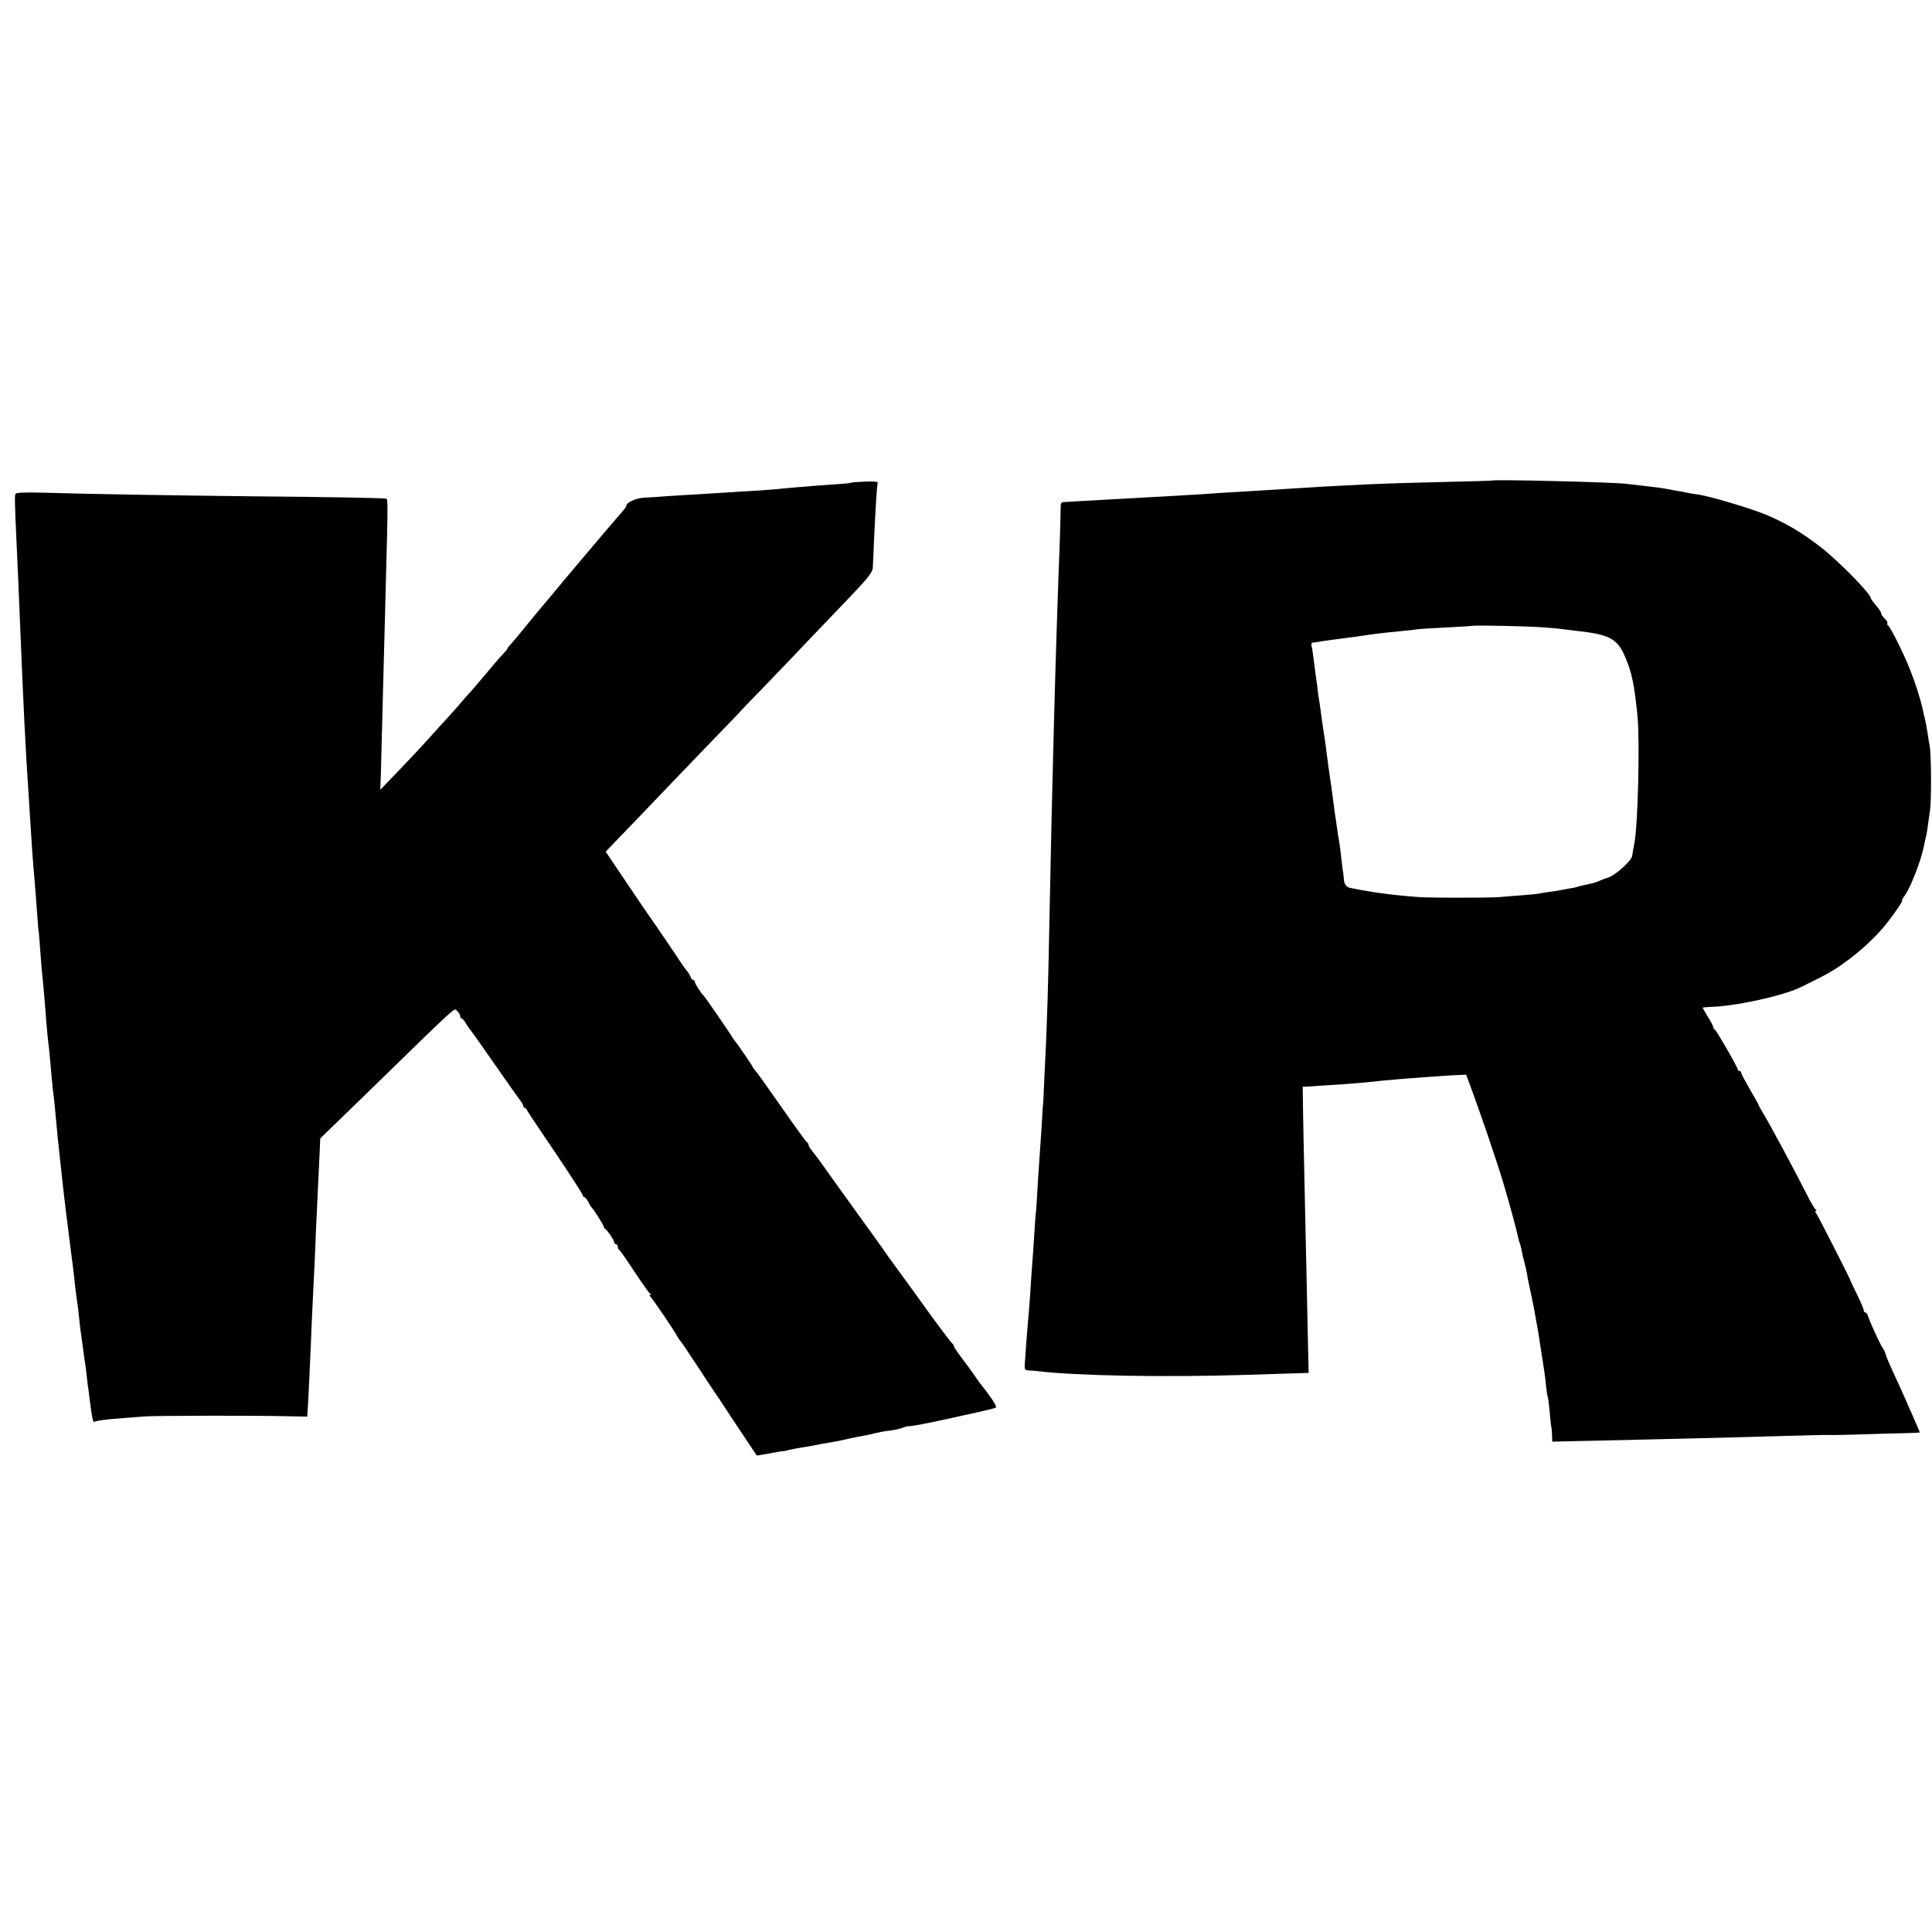
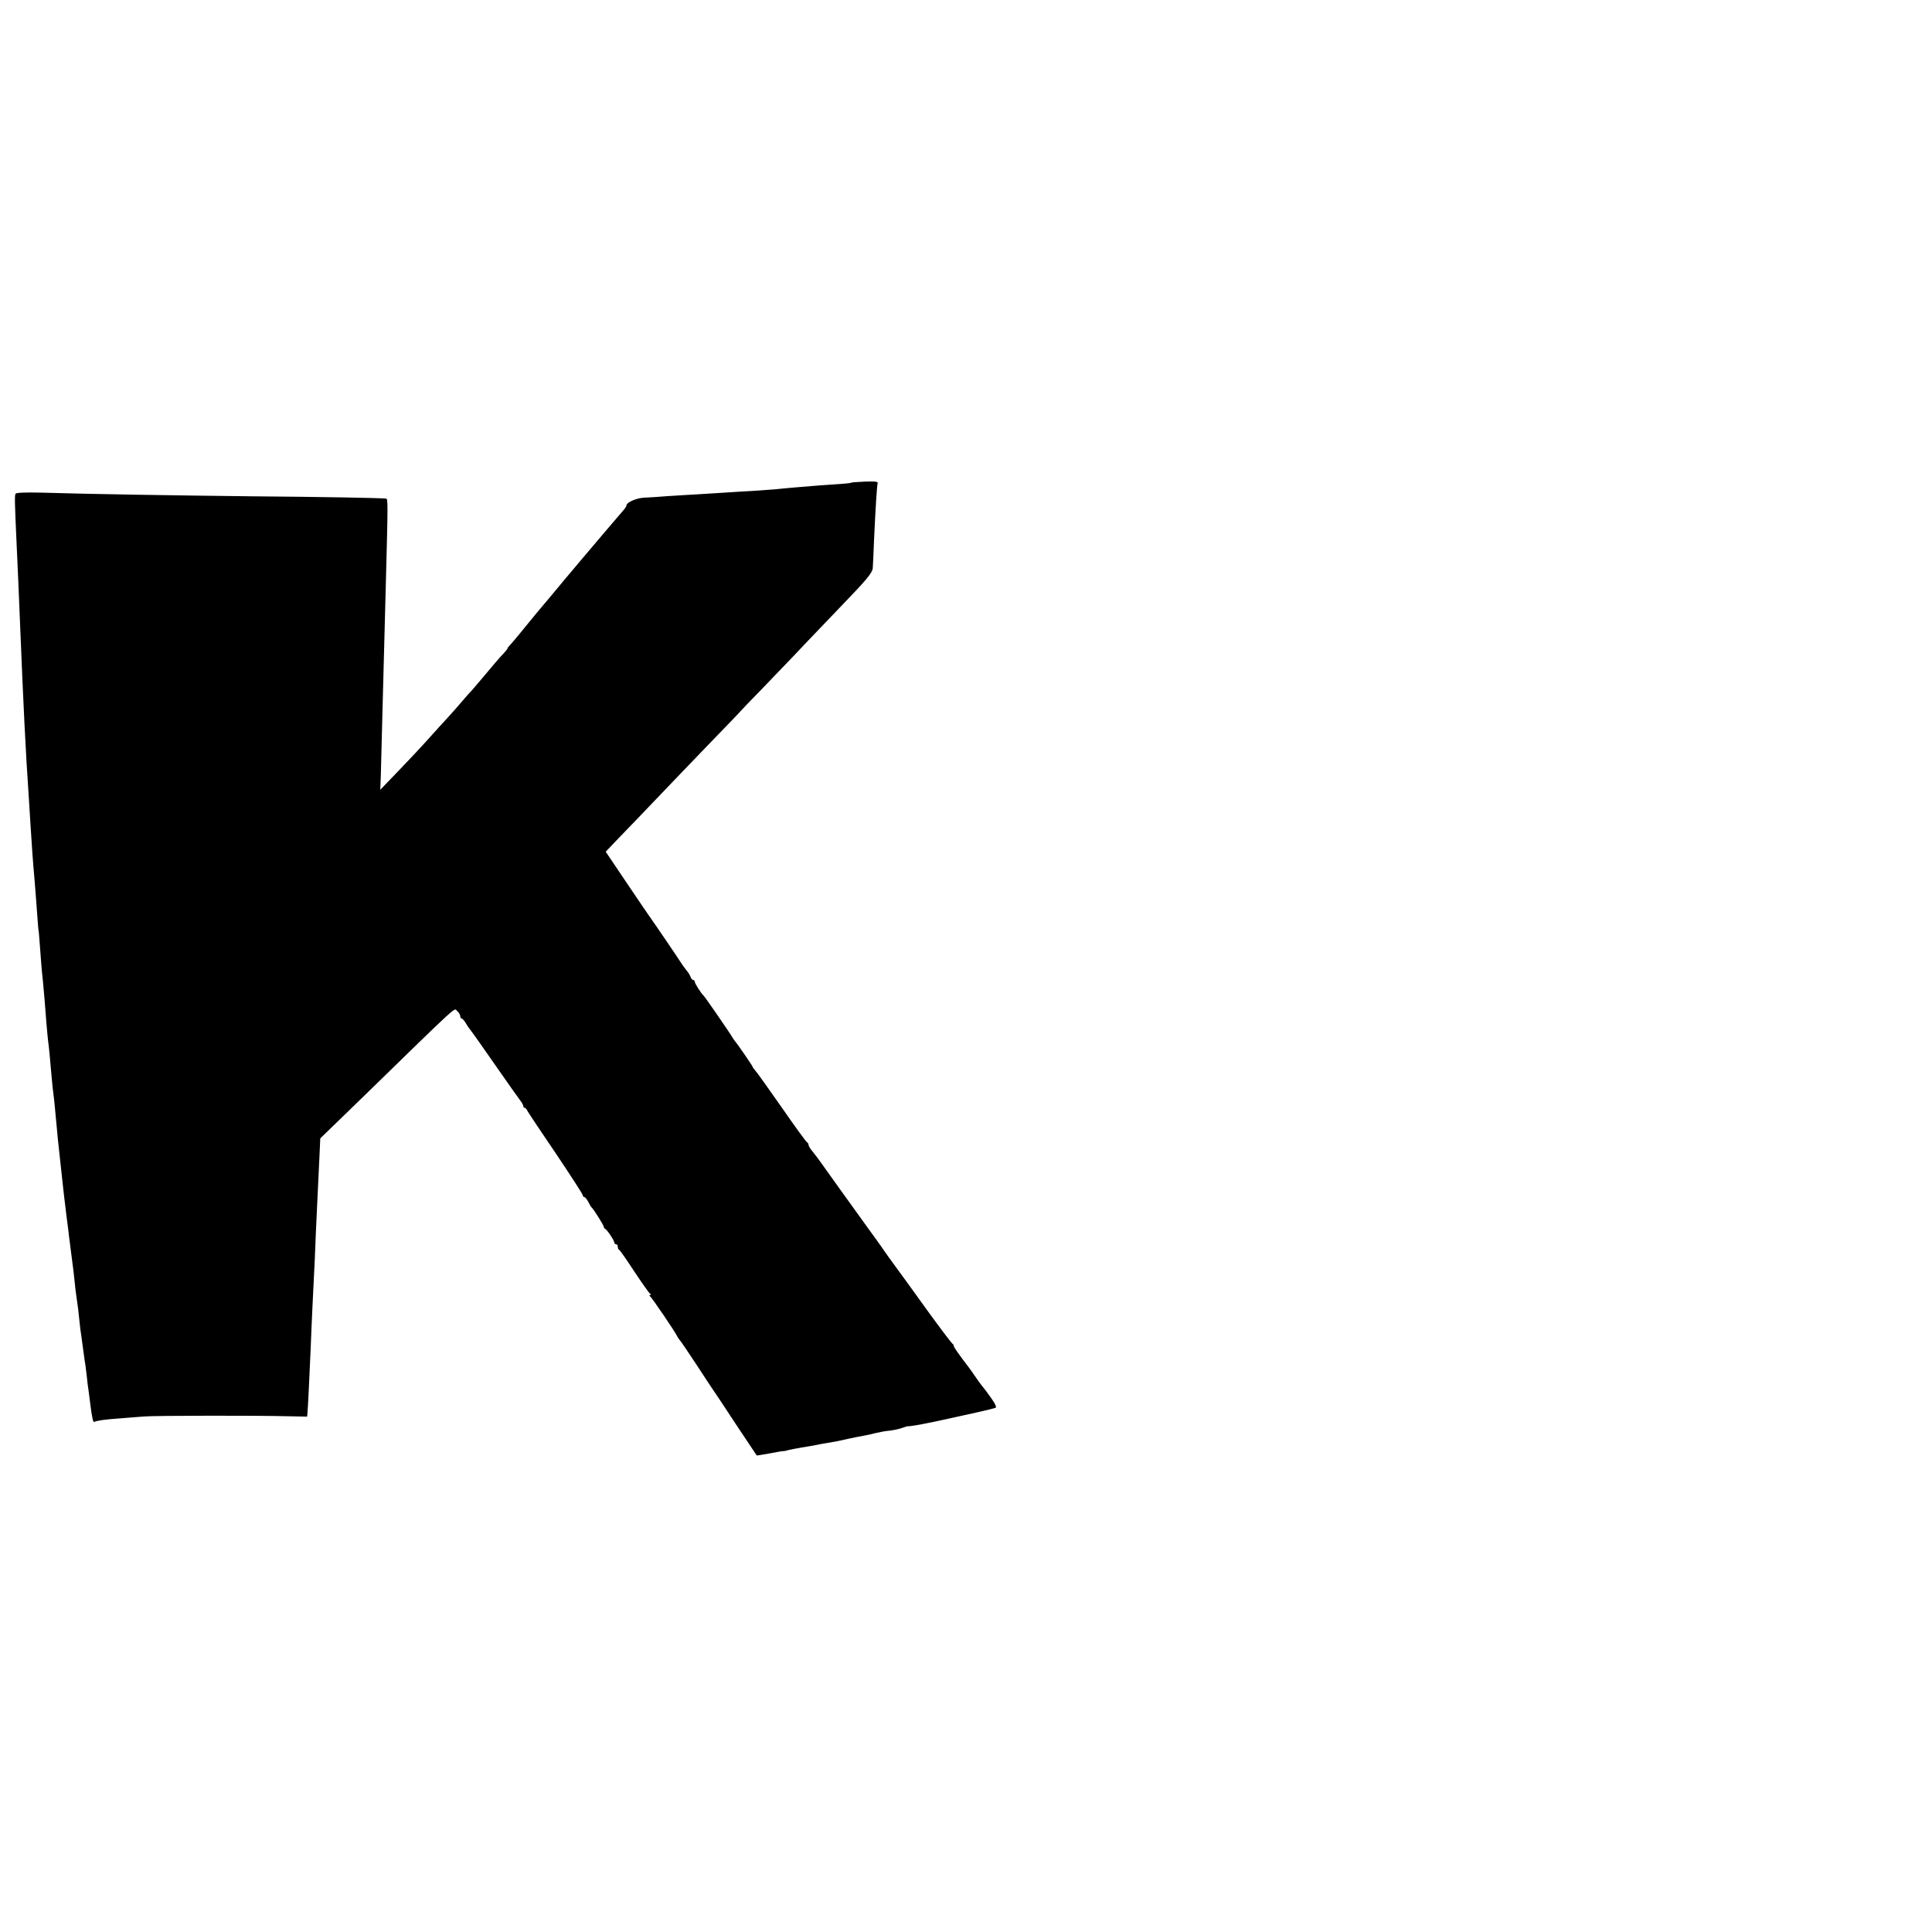
<svg xmlns="http://www.w3.org/2000/svg" version="1.0" width="1104pt" height="1104pt" viewBox="0 0 1104 1104" preserveAspectRatio="xMidYMid meet">
  <g transform="translate(0,1104) scale(0.1,-0.1)" fill="#000000" stroke="none">
-     <path d="M8527 8294 c-1 -1 -123 -5 -272 -8 -349 -8 -538 -16 -925 -41 -41 -3 -113 -7 -160 -10 -47 -3 -123 -7 -170 -10 -106 -8 -198 -13 -320 -20 -130 -7 -411 -23 -535 -30 -27 -2 -58 -4 -68 -4 -12 -1 -17 -9 -16 -28 0 -16 -2 -102 -5 -193 -23 -592 -44 -1363 -61 -2255 -5 -278 -13 -518 -20 -665 -3 -63 -8 -158 -10 -210 -2 -52 -4 -95 -5 -95 -1 0 -3 -34 -5 -75 -2 -41 -7 -110 -10 -152 -11 -160 -16 -235 -20 -308 -2 -41 -5 -75 -5 -75 -1 0 -3 -25 -5 -55 -9 -139 -17 -258 -20 -290 -1 -19 -6 -80 -9 -135 -4 -55 -9 -122 -12 -149 -2 -27 -7 -84 -10 -125 -3 -42 -6 -93 -8 -113 -2 -35 0 -38 23 -39 14 -1 37 -2 51 -4 217 -27 734 -36 1205 -21 132 4 263 9 291 9 l52 2 -4 175 c-4 190 -11 532 -20 925 -3 138 -7 314 -8 393 l-2 142 25 1 c14 0 49 3 76 5 28 2 84 5 125 8 83 6 176 14 230 21 19 2 76 7 125 11 50 3 110 8 135 10 25 2 84 6 132 9 l86 4 10 -27 c74 -198 164 -463 207 -607 34 -116 73 -259 80 -295 1 -8 5 -22 8 -30 4 -8 8 -26 11 -40 2 -14 9 -45 16 -70 7 -25 14 -56 16 -70 2 -14 5 -34 8 -45 13 -58 35 -165 40 -199 4 -21 8 -48 11 -60 2 -12 7 -39 10 -61 6 -41 23 -151 30 -195 2 -14 7 -48 9 -76 3 -28 7 -57 10 -65 3 -8 7 -45 11 -84 3 -38 7 -79 10 -90 2 -11 4 -34 4 -51 l1 -32 133 3 c72 2 251 6 397 9 397 9 688 17 850 22 80 2 151 4 158 4 6 0 27 0 45 0 17 -1 95 1 172 3 77 3 186 6 243 7 56 1 102 3 102 5 0 1 -19 47 -43 101 -62 141 -75 170 -114 254 -19 41 -37 83 -39 94 -2 10 -9 24 -15 32 -12 15 -76 153 -86 187 -3 9 -9 17 -14 17 -5 0 -9 6 -9 13 0 6 -17 46 -37 87 -20 41 -37 77 -38 80 -2 11 -187 375 -197 387 -6 7 -7 13 -2 13 5 0 5 4 -1 8 -5 4 -25 36 -43 72 -65 130 -226 430 -259 482 -13 21 -23 40 -23 42 0 3 -22 43 -50 90 -27 47 -50 89 -50 95 0 6 -4 11 -10 11 -5 0 -10 4 -10 9 0 12 -123 225 -132 229 -5 2 -8 8 -8 13 0 5 -13 31 -30 57 -16 27 -30 51 -30 53 0 2 17 4 38 5 140 2 413 61 520 112 140 68 186 93 252 141 97 69 190 157 250 236 51 66 86 120 79 120 -2 0 5 14 17 30 35 51 94 204 110 290 2 11 6 31 10 45 3 14 8 41 10 60 3 19 8 61 13 92 8 60 7 313 -2 363 -3 17 -9 50 -12 75 -7 42 -12 71 -19 95 -1 6 -6 26 -10 45 -13 60 -43 152 -74 230 -36 90 -110 237 -123 246 -5 3 -7 9 -4 13 2 5 -4 16 -15 26 -11 10 -20 23 -20 29 0 7 -13 27 -30 46 -16 19 -29 38 -30 42 -1 26 -185 213 -284 290 -107 83 -196 136 -308 184 -87 37 -334 111 -401 119 -21 3 -48 7 -60 10 -12 3 -33 7 -47 9 -14 2 -41 7 -60 11 -44 8 -61 10 -235 30 -83 10 -759 26 -768 19z m278 -838 c44 -3 96 -7 115 -10 19 -3 60 -7 90 -11 188 -21 232 -44 277 -150 38 -88 52 -158 70 -335 14 -144 3 -627 -18 -730 -6 -30 -11 -61 -12 -69 -1 -28 -103 -119 -142 -127 -5 -1 -23 -8 -40 -15 -36 -15 -42 -16 -80 -24 -16 -3 -39 -9 -50 -12 -11 -4 -27 -7 -35 -8 -8 -1 -28 -5 -45 -8 -16 -4 -48 -9 -70 -12 -23 -3 -52 -7 -65 -10 -14 -3 -61 -8 -105 -11 -44 -3 -100 -8 -125 -10 -59 -5 -400 -5 -465 0 -147 11 -258 26 -384 51 -28 5 -40 20 -42 53 -1 12 -2 25 -3 30 -1 4 -6 38 -10 76 -4 38 -9 79 -11 90 -2 12 -6 39 -10 61 -3 22 -8 54 -10 70 -6 35 -10 69 -20 145 -4 30 -9 66 -11 80 -6 36 -20 138 -30 220 -3 19 -7 46 -9 60 -3 14 -9 61 -15 105 -6 44 -13 93 -16 108 -2 16 -6 45 -8 65 -3 20 -7 53 -10 72 -2 19 -8 58 -11 85 -3 28 -8 57 -11 66 -2 9 1 16 8 17 7 0 29 3 48 7 35 6 49 7 145 20 28 3 61 8 75 10 79 12 117 17 250 30 30 3 69 7 85 10 17 2 93 6 170 10 77 4 141 8 142 9 4 4 302 -2 388 -8z" />
-     <path d="M4865 8282 c-1 -2 -27 -5 -56 -7 -30 -2 -88 -6 -129 -9 -87 -7 -186 -15 -250 -22 -25 -2 -81 -6 -125 -9 -44 -2 -118 -7 -165 -10 -47 -3 -119 -7 -160 -10 -41 -2 -115 -7 -165 -10 -49 -4 -111 -8 -137 -9 -44 -3 -98 -27 -98 -44 0 -5 -8 -17 -18 -28 -22 -25 -186 -218 -234 -275 -20 -24 -46 -55 -58 -69 -27 -31 -37 -44 -133 -159 -43 -51 -83 -98 -88 -105 -20 -24 -48 -59 -81 -99 -18 -22 -41 -49 -50 -59 -10 -10 -18 -20 -18 -23 0 -3 -8 -13 -17 -23 -25 -26 -70 -78 -127 -147 -28 -33 -57 -67 -65 -76 -9 -8 -34 -37 -56 -63 -22 -26 -56 -64 -75 -85 -19 -20 -69 -75 -110 -121 -41 -46 -120 -130 -176 -188 l-101 -105 3 79 c1 43 5 201 9 349 4 149 8 320 10 380 2 61 6 232 10 380 12 454 12 475 1 476 -43 4 -384 10 -771 13 -440 5 -899 12 -1200 21 -85 2 -142 0 -146 -6 -6 -10 -5 -46 5 -269 6 -126 15 -328 21 -485 19 -464 31 -714 50 -990 2 -33 6 -98 9 -145 6 -100 16 -240 21 -290 2 -19 6 -75 10 -125 12 -161 14 -190 15 -190 1 0 3 -21 14 -170 2 -33 7 -87 11 -120 7 -72 12 -134 20 -240 4 -44 8 -91 10 -105 4 -26 11 -98 20 -205 3 -33 7 -76 10 -95 5 -36 9 -83 20 -200 3 -36 8 -85 11 -110 10 -92 14 -126 19 -175 6 -55 11 -103 25 -215 6 -41 12 -95 15 -120 3 -25 10 -81 16 -125 6 -44 13 -100 15 -125 2 -25 7 -63 10 -85 8 -53 13 -91 18 -145 2 -25 7 -61 10 -80 3 -19 8 -55 11 -80 3 -25 7 -55 9 -67 3 -12 7 -48 11 -80 3 -32 8 -73 11 -90 2 -18 6 -50 9 -70 11 -87 17 -113 24 -108 12 7 60 14 146 20 44 4 107 8 140 11 62 5 655 6 830 1 l100 -2 2 25 c3 31 10 182 18 360 3 74 7 180 10 235 14 276 16 329 20 435 3 63 7 160 10 215 3 55 7 150 10 210 l5 110 228 221 c583 568 535 524 554 507 10 -9 18 -22 18 -30 0 -7 4 -13 8 -13 4 0 15 -12 24 -27 9 -16 24 -37 33 -48 9 -11 72 -101 141 -200 69 -99 132 -188 140 -198 7 -9 14 -22 14 -27 0 -6 3 -10 8 -10 4 0 12 -9 17 -20 6 -11 79 -121 163 -244 83 -124 152 -230 152 -236 0 -5 4 -10 8 -10 5 0 15 -12 23 -27 8 -16 16 -30 20 -33 12 -11 69 -102 69 -110 0 -4 3 -10 8 -12 11 -5 52 -66 52 -78 0 -5 5 -10 10 -10 6 0 10 -6 10 -14 0 -8 3 -16 8 -18 4 -1 43 -57 86 -123 44 -66 84 -123 90 -127 7 -5 7 -8 1 -8 -6 0 -6 -3 0 -8 10 -7 146 -207 154 -227 2 -5 8 -14 13 -20 6 -5 50 -71 99 -145 48 -74 93 -142 99 -150 6 -8 63 -94 126 -190 64 -96 117 -176 118 -177 1 -1 34 5 75 12 40 8 76 14 79 13 4 0 9 1 12 2 10 4 84 18 130 25 14 2 34 6 45 8 11 3 40 8 65 12 54 9 63 11 120 24 25 5 61 13 80 16 19 3 52 10 73 16 21 5 57 12 82 14 24 3 56 10 72 16 15 6 29 10 31 9 2 -2 71 9 102 16 8 1 60 12 115 24 112 24 263 58 283 65 8 3 0 22 -25 57 -21 29 -40 55 -43 58 -3 3 -22 27 -41 55 -18 27 -39 56 -46 65 -56 73 -83 112 -83 119 0 5 -4 11 -8 13 -4 2 -68 86 -142 188 -73 102 -156 216 -184 254 -28 38 -58 80 -66 92 -8 13 -54 76 -101 141 -89 123 -238 331 -267 372 -9 13 -27 36 -39 51 -13 15 -23 32 -23 38 0 6 -4 12 -8 14 -5 2 -70 91 -144 198 -75 107 -143 203 -152 212 -9 10 -16 20 -16 23 0 4 -91 137 -100 145 -3 3 -9 13 -15 22 -14 25 -157 232 -164 238 -14 12 -51 70 -51 80 0 5 -4 10 -9 10 -5 0 -12 8 -15 18 -4 10 -14 27 -24 38 -9 11 -21 28 -27 37 -12 20 -167 248 -178 262 -4 5 -64 93 -132 194 l-124 184 58 61 c70 72 141 146 356 371 88 92 206 214 263 273 56 58 102 106 102 107 0 1 46 49 103 107 56 58 144 150 196 204 51 55 173 181 269 282 146 151 176 188 179 215 1 17 5 86 7 152 9 200 17 319 21 333 4 10 -13 12 -71 10 -42 -2 -77 -4 -79 -6z" />
+     <path d="M4865 8282 c-1 -2 -27 -5 -56 -7 -30 -2 -88 -6 -129 -9 -87 -7 -186 -15 -250 -22 -25 -2 -81 -6 -125 -9 -44 -2 -118 -7 -165 -10 -47 -3 -119 -7 -160 -10 -41 -2 -115 -7 -165 -10 -49 -4 -111 -8 -137 -9 -44 -3 -98 -27 -98 -44 0 -5 -8 -17 -18 -28 -22 -25 -186 -218 -234 -275 -20 -24 -46 -55 -58 -69 -27 -31 -37 -44 -133 -159 -43 -51 -83 -98 -88 -105 -20 -24 -48 -59 -81 -99 -18 -22 -41 -49 -50 -59 -10 -10 -18 -20 -18 -23 0 -3 -8 -13 -17 -23 -25 -26 -70 -78 -127 -147 -28 -33 -57 -67 -65 -76 -9 -8 -34 -37 -56 -63 -22 -26 -56 -64 -75 -85 -19 -20 -69 -75 -110 -121 -41 -46 -120 -130 -176 -188 l-101 -105 3 79 c1 43 5 201 9 349 4 149 8 320 10 380 2 61 6 232 10 380 12 454 12 475 1 476 -43 4 -384 10 -771 13 -440 5 -899 12 -1200 21 -85 2 -142 0 -146 -6 -6 -10 -5 -46 5 -269 6 -126 15 -328 21 -485 19 -464 31 -714 50 -990 2 -33 6 -98 9 -145 6 -100 16 -240 21 -290 2 -19 6 -75 10 -125 12 -161 14 -190 15 -190 1 0 3 -21 14 -170 2 -33 7 -87 11 -120 7 -72 12 -134 20 -240 4 -44 8 -91 10 -105 4 -26 11 -98 20 -205 3 -33 7 -76 10 -95 5 -36 9 -83 20 -200 3 -36 8 -85 11 -110 10 -92 14 -126 19 -175 6 -55 11 -103 25 -215 6 -41 12 -95 15 -120 3 -25 10 -81 16 -125 6 -44 13 -100 15 -125 2 -25 7 -63 10 -85 8 -53 13 -91 18 -145 2 -25 7 -61 10 -80 3 -19 8 -55 11 -80 3 -25 7 -55 9 -67 3 -12 7 -48 11 -80 3 -32 8 -73 11 -90 2 -18 6 -50 9 -70 11 -87 17 -113 24 -108 12 7 60 14 146 20 44 4 107 8 140 11 62 5 655 6 830 1 l100 -2 2 25 c3 31 10 182 18 360 3 74 7 180 10 235 14 276 16 329 20 435 3 63 7 160 10 215 3 55 7 150 10 210 l5 110 228 221 c583 568 535 524 554 507 10 -9 18 -22 18 -30 0 -7 4 -13 8 -13 4 0 15 -12 24 -27 9 -16 24 -37 33 -48 9 -11 72 -101 141 -200 69 -99 132 -188 140 -198 7 -9 14 -22 14 -27 0 -6 3 -10 8 -10 4 0 12 -9 17 -20 6 -11 79 -121 163 -244 83 -124 152 -230 152 -236 0 -5 4 -10 8 -10 5 0 15 -12 23 -27 8 -16 16 -30 20 -33 12 -11 69 -102 69 -110 0 -4 3 -10 8 -12 11 -5 52 -66 52 -78 0 -5 5 -10 10 -10 6 0 10 -6 10 -14 0 -8 3 -16 8 -18 4 -1 43 -57 86 -123 44 -66 84 -123 90 -127 7 -5 7 -8 1 -8 -6 0 -6 -3 0 -8 10 -7 146 -207 154 -227 2 -5 8 -14 13 -20 6 -5 50 -71 99 -145 48 -74 93 -142 99 -150 6 -8 63 -94 126 -190 64 -96 117 -176 118 -177 1 -1 34 5 75 12 40 8 76 14 79 13 4 0 9 1 12 2 10 4 84 18 130 25 14 2 34 6 45 8 11 3 40 8 65 12 54 9 63 11 120 24 25 5 61 13 80 16 19 3 52 10 73 16 21 5 57 12 82 14 24 3 56 10 72 16 15 6 29 10 31 9 2 -2 71 9 102 16 8 1 60 12 115 24 112 24 263 58 283 65 8 3 0 22 -25 57 -21 29 -40 55 -43 58 -3 3 -22 27 -41 55 -18 27 -39 56 -46 65 -56 73 -83 112 -83 119 0 5 -4 11 -8 13 -4 2 -68 86 -142 188 -73 102 -156 216 -184 254 -28 38 -58 80 -66 92 -8 13 -54 76 -101 141 -89 123 -238 331 -267 372 -9 13 -27 36 -39 51 -13 15 -23 32 -23 38 0 6 -4 12 -8 14 -5 2 -70 91 -144 198 -75 107 -143 203 -152 212 -9 10 -16 20 -16 23 0 4 -91 137 -100 145 -3 3 -9 13 -15 22 -14 25 -157 232 -164 238 -14 12 -51 70 -51 80 0 5 -4 10 -9 10 -5 0 -12 8 -15 18 -4 10 -14 27 -24 38 -9 11 -21 28 -27 37 -12 20 -167 248 -178 262 -4 5 -64 93 -132 194 l-124 184 58 61 c70 72 141 146 356 371 88 92 206 214 263 273 56 58 102 106 102 107 0 1 46 49 103 107 56 58 144 150 196 204 51 55 173 181 269 282 146 151 176 188 179 215 1 17 5 86 7 152 9 200 17 319 21 333 4 10 -13 12 -71 10 -42 -2 -77 -4 -79 -6" />
  </g>
</svg>